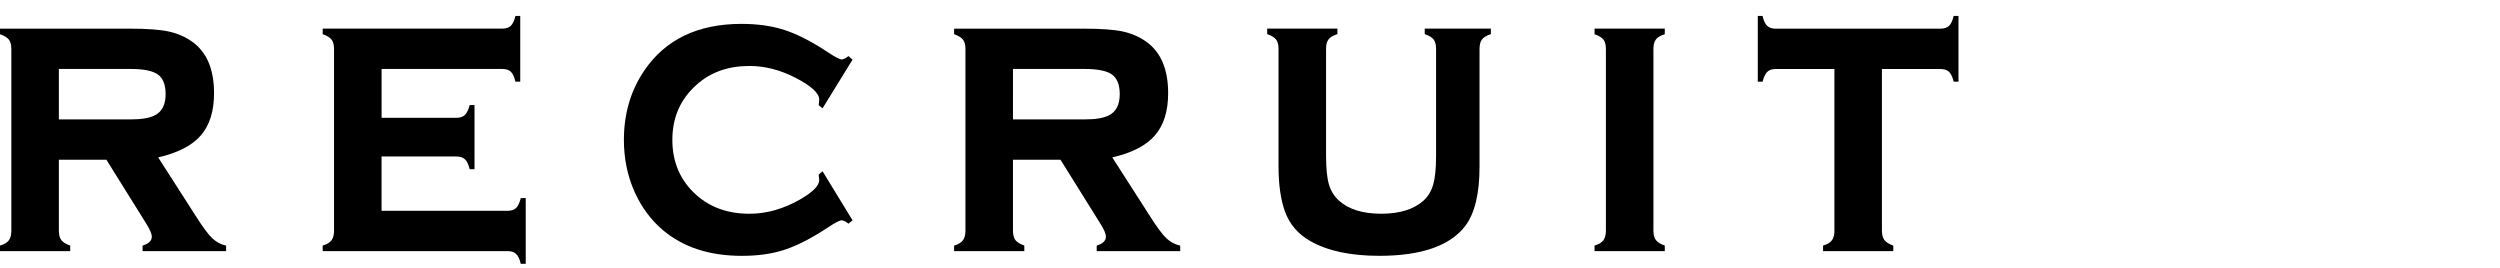
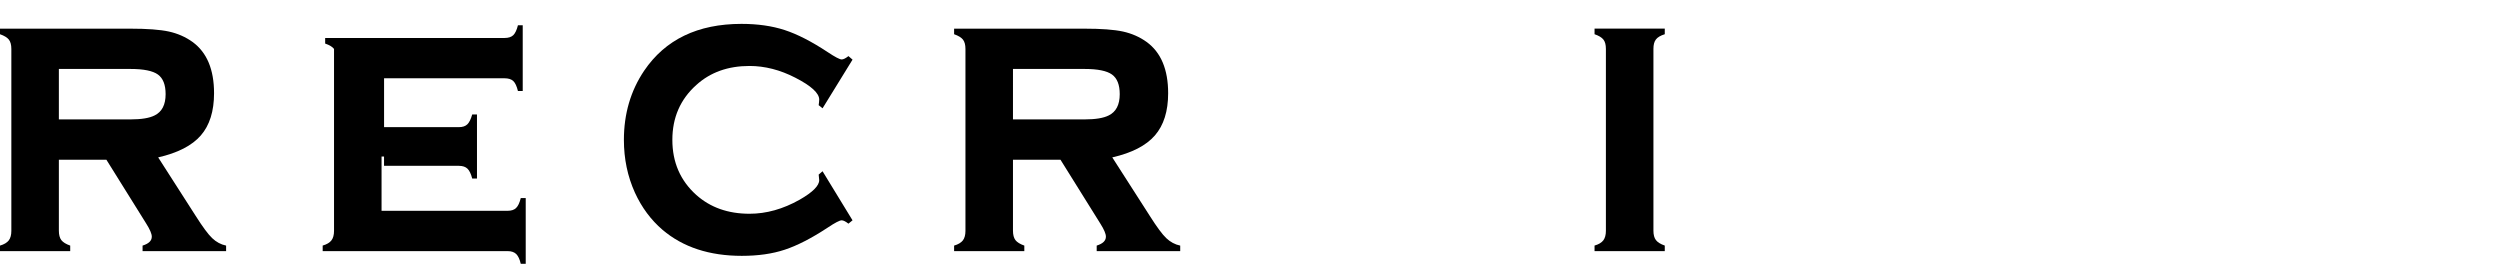
<svg xmlns="http://www.w3.org/2000/svg" version="1.1" id="レイヤー_1" x="0px" y="0px" width="280px" height="30px" viewBox="260 285 280 30" enable-background="new 260 285 280 30" xml:space="preserve">
  <g>
    <path d="M266.593,302.889v7.946c0,0.464,0.091,0.813,0.278,1.06c0.187,0.237,0.515,0.445,0.993,0.611v0.623H260v-0.623   c0.463-0.132,0.79-0.334,0.983-0.582c0.192-0.252,0.288-0.613,0.288-1.066v-20.376c0-0.459-0.093-0.808-0.278-1.046   c-0.187-0.235-0.516-0.437-0.993-0.603v-0.623h14.58c1.895,0,3.335,0.106,4.328,0.321c0.993,0.219,1.882,0.609,2.662,1.172   c1.604,1.172,2.403,3.082,2.403,5.738c0,2.016-0.495,3.592-1.481,4.727c-0.987,1.136-2.58,1.957-4.777,2.459l4.211,6.568   c0.77,1.212,1.38,2.043,1.837,2.477c0.458,0.434,0.977,0.716,1.56,0.834v0.623h-9.356v-0.623c0.692-0.215,1.033-0.543,1.033-0.999   c0-0.328-0.214-0.821-0.638-1.49l-4.444-7.124h-5.325V302.889z M266.593,298.373h8.025c1.216,0,2.119-0.148,2.701-0.446   c0.819-0.401,1.23-1.195,1.23-2.38c0-1.056-0.289-1.788-0.864-2.202c-0.576-0.414-1.601-0.622-3.067-0.622h-8.025V298.373z" />
-     <path d="M302.734,302.531v6.078h14.123c0.409,0,0.725-0.102,0.941-0.311c0.217-0.205,0.394-0.576,0.527-1.113h0.555v7.363h-0.555   c-0.119-0.52-0.293-0.887-0.517-1.105c-0.224-0.212-0.543-0.318-0.952-0.318H296.14v-0.622c0.465-0.132,0.791-0.331,0.983-0.583   c0.194-0.252,0.288-0.611,0.288-1.064v-20.378c0-0.459-0.091-0.808-0.278-1.046c-0.186-0.235-0.515-0.437-0.993-0.599v-0.626   h20.103c0.424,0,0.747-0.106,0.963-0.311c0.217-0.211,0.393-0.58,0.525-1.112h0.536v7.362h-0.536   c-0.132-0.539-0.308-0.917-0.525-1.119s-0.54-0.304-0.963-0.304h-13.505v5.472h8.382c0.411,0,0.727-0.103,0.943-0.314   c0.217-0.208,0.399-0.58,0.546-1.109h0.535v7.181h-0.535c-0.132-0.521-0.31-0.894-0.526-1.103   c-0.217-0.212-0.538-0.322-0.962-0.322h-8.387V302.531z" />
+     <path d="M302.734,302.531v6.078h14.123c0.409,0,0.725-0.102,0.941-0.311c0.217-0.205,0.394-0.576,0.527-1.113h0.555v7.363h-0.555   c-0.119-0.52-0.293-0.887-0.517-1.105c-0.224-0.212-0.543-0.318-0.952-0.318H296.14v-0.622c0.465-0.132,0.791-0.331,0.983-0.583   c0.194-0.252,0.288-0.611,0.288-1.064v-20.378c-0.186-0.235-0.515-0.437-0.993-0.599v-0.626   h20.103c0.424,0,0.747-0.106,0.963-0.311c0.217-0.211,0.393-0.58,0.525-1.112h0.536v7.362h-0.536   c-0.132-0.539-0.308-0.917-0.525-1.119s-0.54-0.304-0.963-0.304h-13.505v5.472h8.382c0.411,0,0.727-0.103,0.943-0.314   c0.217-0.208,0.399-0.58,0.546-1.109h0.535v7.181h-0.535c-0.132-0.521-0.31-0.894-0.526-1.103   c-0.217-0.212-0.538-0.322-0.962-0.322h-8.387V302.531z" />
    <path d="M352.126,304.18l3.357,5.496l-0.459,0.375c-0.318-0.25-0.569-0.375-0.757-0.375c-0.223,0-0.748,0.271-1.569,0.82   c-1.814,1.192-3.417,2.014-4.807,2.471c-1.391,0.463-2.993,0.688-4.808,0.688c-3.626,0-6.586-0.966-8.878-2.913   c-1.298-1.113-2.333-2.5-3.099-4.175c-0.819-1.813-1.23-3.774-1.23-5.899c0-2.923,0.757-5.502,2.265-7.743   c2.37-3.497,6.003-5.251,10.907-5.251c1.813,0,3.426,0.231,4.836,0.692c1.41,0.46,3.018,1.281,4.817,2.47   c0.821,0.546,1.342,0.821,1.569,0.821c0.187,0,0.438-0.126,0.756-0.375l0.458,0.397l-3.357,5.449l-0.436-0.351   c0.013-0.179,0.026-0.291,0.041-0.334c0.013-0.132,0.02-0.225,0.02-0.288c0-0.722-0.896-1.542-2.682-2.456   c-1.694-0.871-3.403-1.312-5.126-1.312c-2.41,0-4.396,0.712-5.959,2.132c-1.786,1.599-2.681,3.645-2.681,6.144   c0,2.517,0.895,4.569,2.681,6.172c1.576,1.403,3.562,2.105,5.959,2.105c1.882,0,3.754-0.523,5.621-1.576   c1.458-0.834,2.187-1.566,2.187-2.188c0-0.026-0.02-0.238-0.061-0.622L352.126,304.18z" />
    <path d="M373.453,302.889v7.946c0,0.464,0.092,0.813,0.278,1.06c0.186,0.237,0.517,0.445,0.993,0.611v0.623h-7.864v-0.623   c0.463-0.132,0.789-0.334,0.983-0.582c0.192-0.252,0.288-0.613,0.288-1.066v-20.376c0-0.459-0.093-0.808-0.278-1.046   c-0.187-0.235-0.516-0.437-0.993-0.603v-0.623h14.578c1.896,0,3.337,0.106,4.33,0.321c0.993,0.219,1.88,0.609,2.661,1.172   c1.604,1.172,2.404,3.082,2.404,5.738c0,2.016-0.497,3.592-1.483,4.727c-0.986,1.136-2.575,1.957-4.774,2.459l4.212,6.568   c0.768,1.212,1.377,2.043,1.834,2.477c0.46,0.434,0.979,0.716,1.563,0.834v0.623h-9.355v-0.623   c0.688-0.215,1.032-0.543,1.032-0.999c0-0.328-0.215-0.821-0.639-1.49l-4.445-7.124h-5.324V302.889z M373.453,298.373h8.025   c1.219,0,2.118-0.148,2.701-0.446c0.821-0.401,1.231-1.195,1.231-2.38c0-1.056-0.292-1.788-0.868-2.202s-1.598-0.622-3.064-0.622   h-8.025V298.373z" />
-     <path d="M425.707,290.475v13.193c0,3.016-0.529,5.217-1.59,6.627c-1.707,2.238-4.926,3.357-9.652,3.357   c-3.168,0-5.725-0.537-7.671-1.626c-1.404-0.784-2.36-1.907-2.884-3.354c-0.477-1.34-0.715-3.008-0.715-5.008v-13.193   c0-0.46-0.089-0.808-0.278-1.046c-0.186-0.235-0.513-0.438-0.992-0.603V288.2h7.865v0.623c-0.483,0.149-0.814,0.348-1,0.593   c-0.182,0.241-0.271,0.596-0.271,1.056v11.991c0,1.397,0.106,2.464,0.324,3.202c0.222,0.74,0.606,1.35,1.148,1.826   c1.083,0.961,2.652,1.447,4.708,1.447c2.057,0,3.619-0.486,4.711-1.447c0.526-0.477,0.901-1.082,1.113-1.826   c0.208-0.742,0.317-1.805,0.317-3.202v-11.991c0-0.46-0.093-0.808-0.272-1.046c-0.178-0.235-0.509-0.438-0.998-0.603V288.2h7.408   v0.623c-0.477,0.152-0.809,0.348-0.993,0.593C425.799,289.657,425.707,290.018,425.707,290.475z" />
    <path d="M445.184,290.475v20.356c0,0.457,0.089,0.808,0.277,1.054c0.186,0.247,0.514,0.453,0.993,0.618v0.622h-7.865v-0.622   c0.467-0.132,0.791-0.331,0.982-0.583c0.192-0.252,0.289-0.611,0.289-1.064v-20.378c0-0.459-0.09-0.808-0.278-1.046   c-0.186-0.235-0.514-0.437-0.993-0.599v-0.626h7.865v0.626c-0.479,0.146-0.808,0.344-0.993,0.589   C445.272,289.663,445.184,290.018,445.184,290.475z" />
-     <path d="M470.776,292.723v18.108c0,0.457,0.094,0.808,0.279,1.054c0.186,0.247,0.516,0.453,0.993,0.618v0.622h-7.866v-0.622   c0.467-0.132,0.794-0.331,0.986-0.583c0.195-0.252,0.285-0.611,0.285-1.064v-18.129h-6.555c-0.424,0-0.742,0.105-0.96,0.317   c-0.216,0.215-0.397,0.579-0.53,1.106h-0.536v-7.363h0.533c0.119,0.517,0.29,0.884,0.51,1.1c0.215,0.211,0.536,0.324,0.964,0.324   h18.445c0.424,0,0.749-0.106,0.967-0.312c0.218-0.211,0.391-0.579,0.523-1.112h0.536v7.363h-0.536   c-0.133-0.527-0.306-0.894-0.523-1.106c-0.215-0.209-0.543-0.317-0.967-0.317h-6.549V292.723z" />
  </g>
</svg>